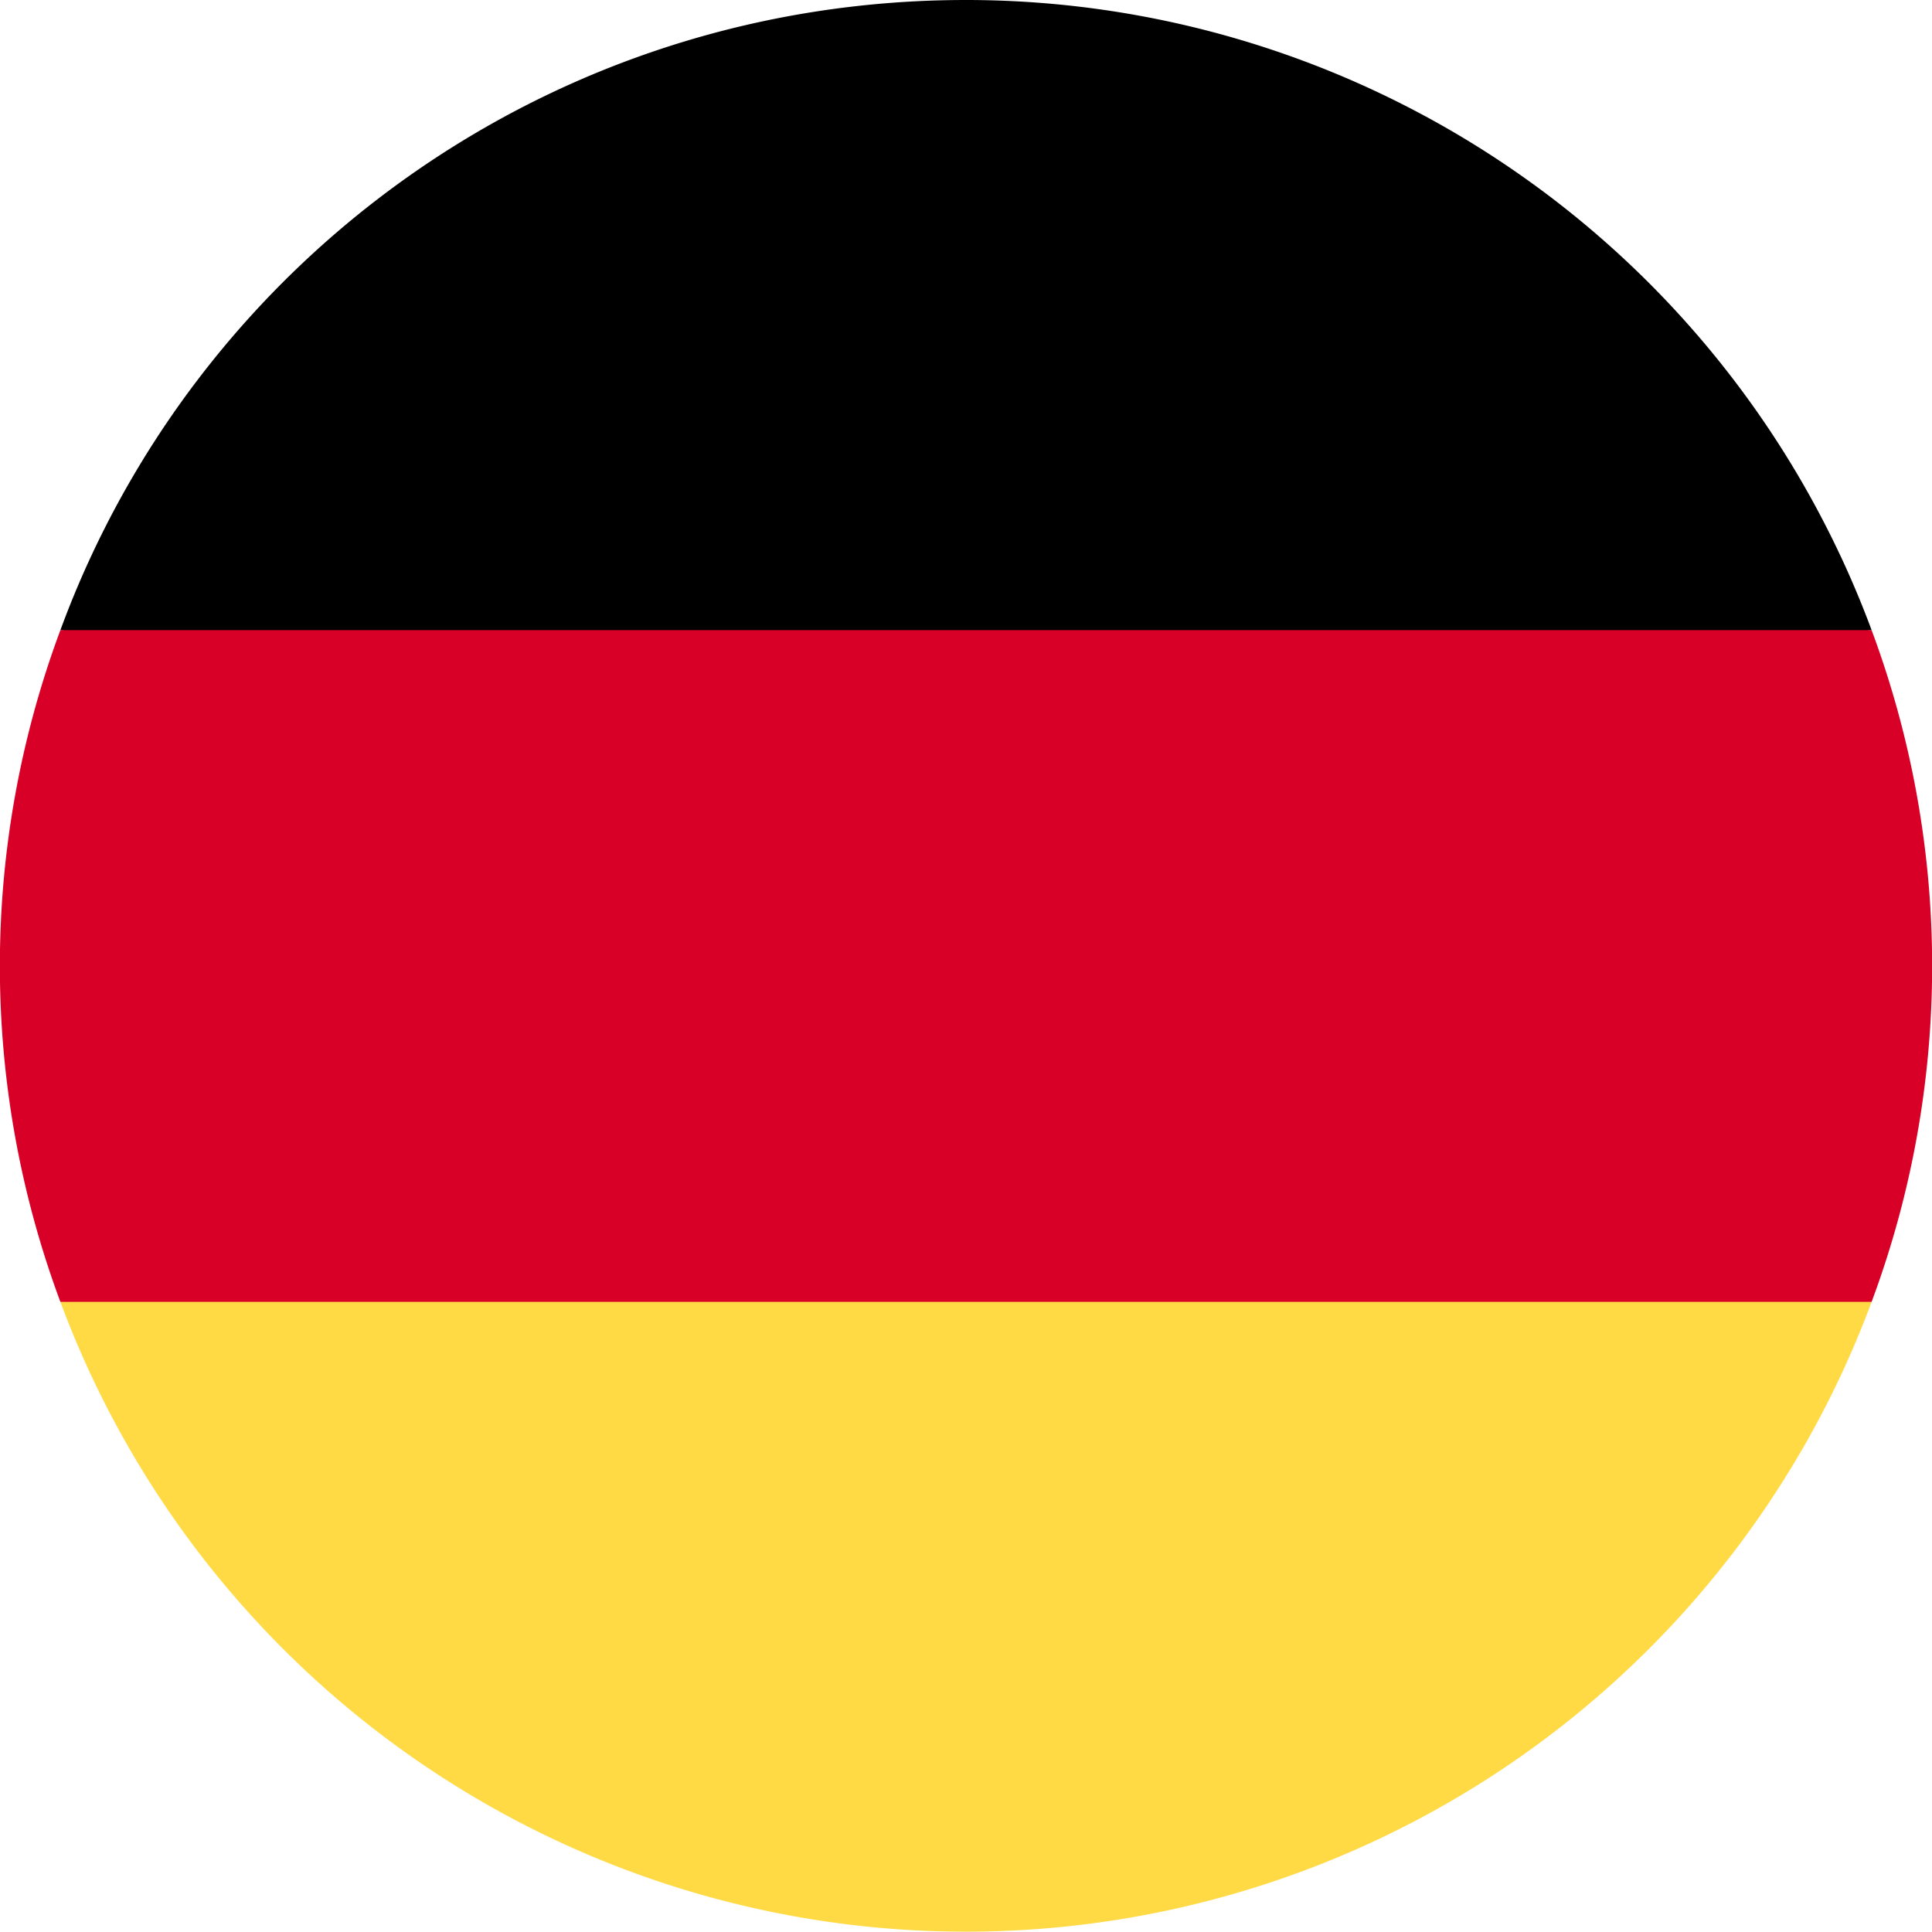
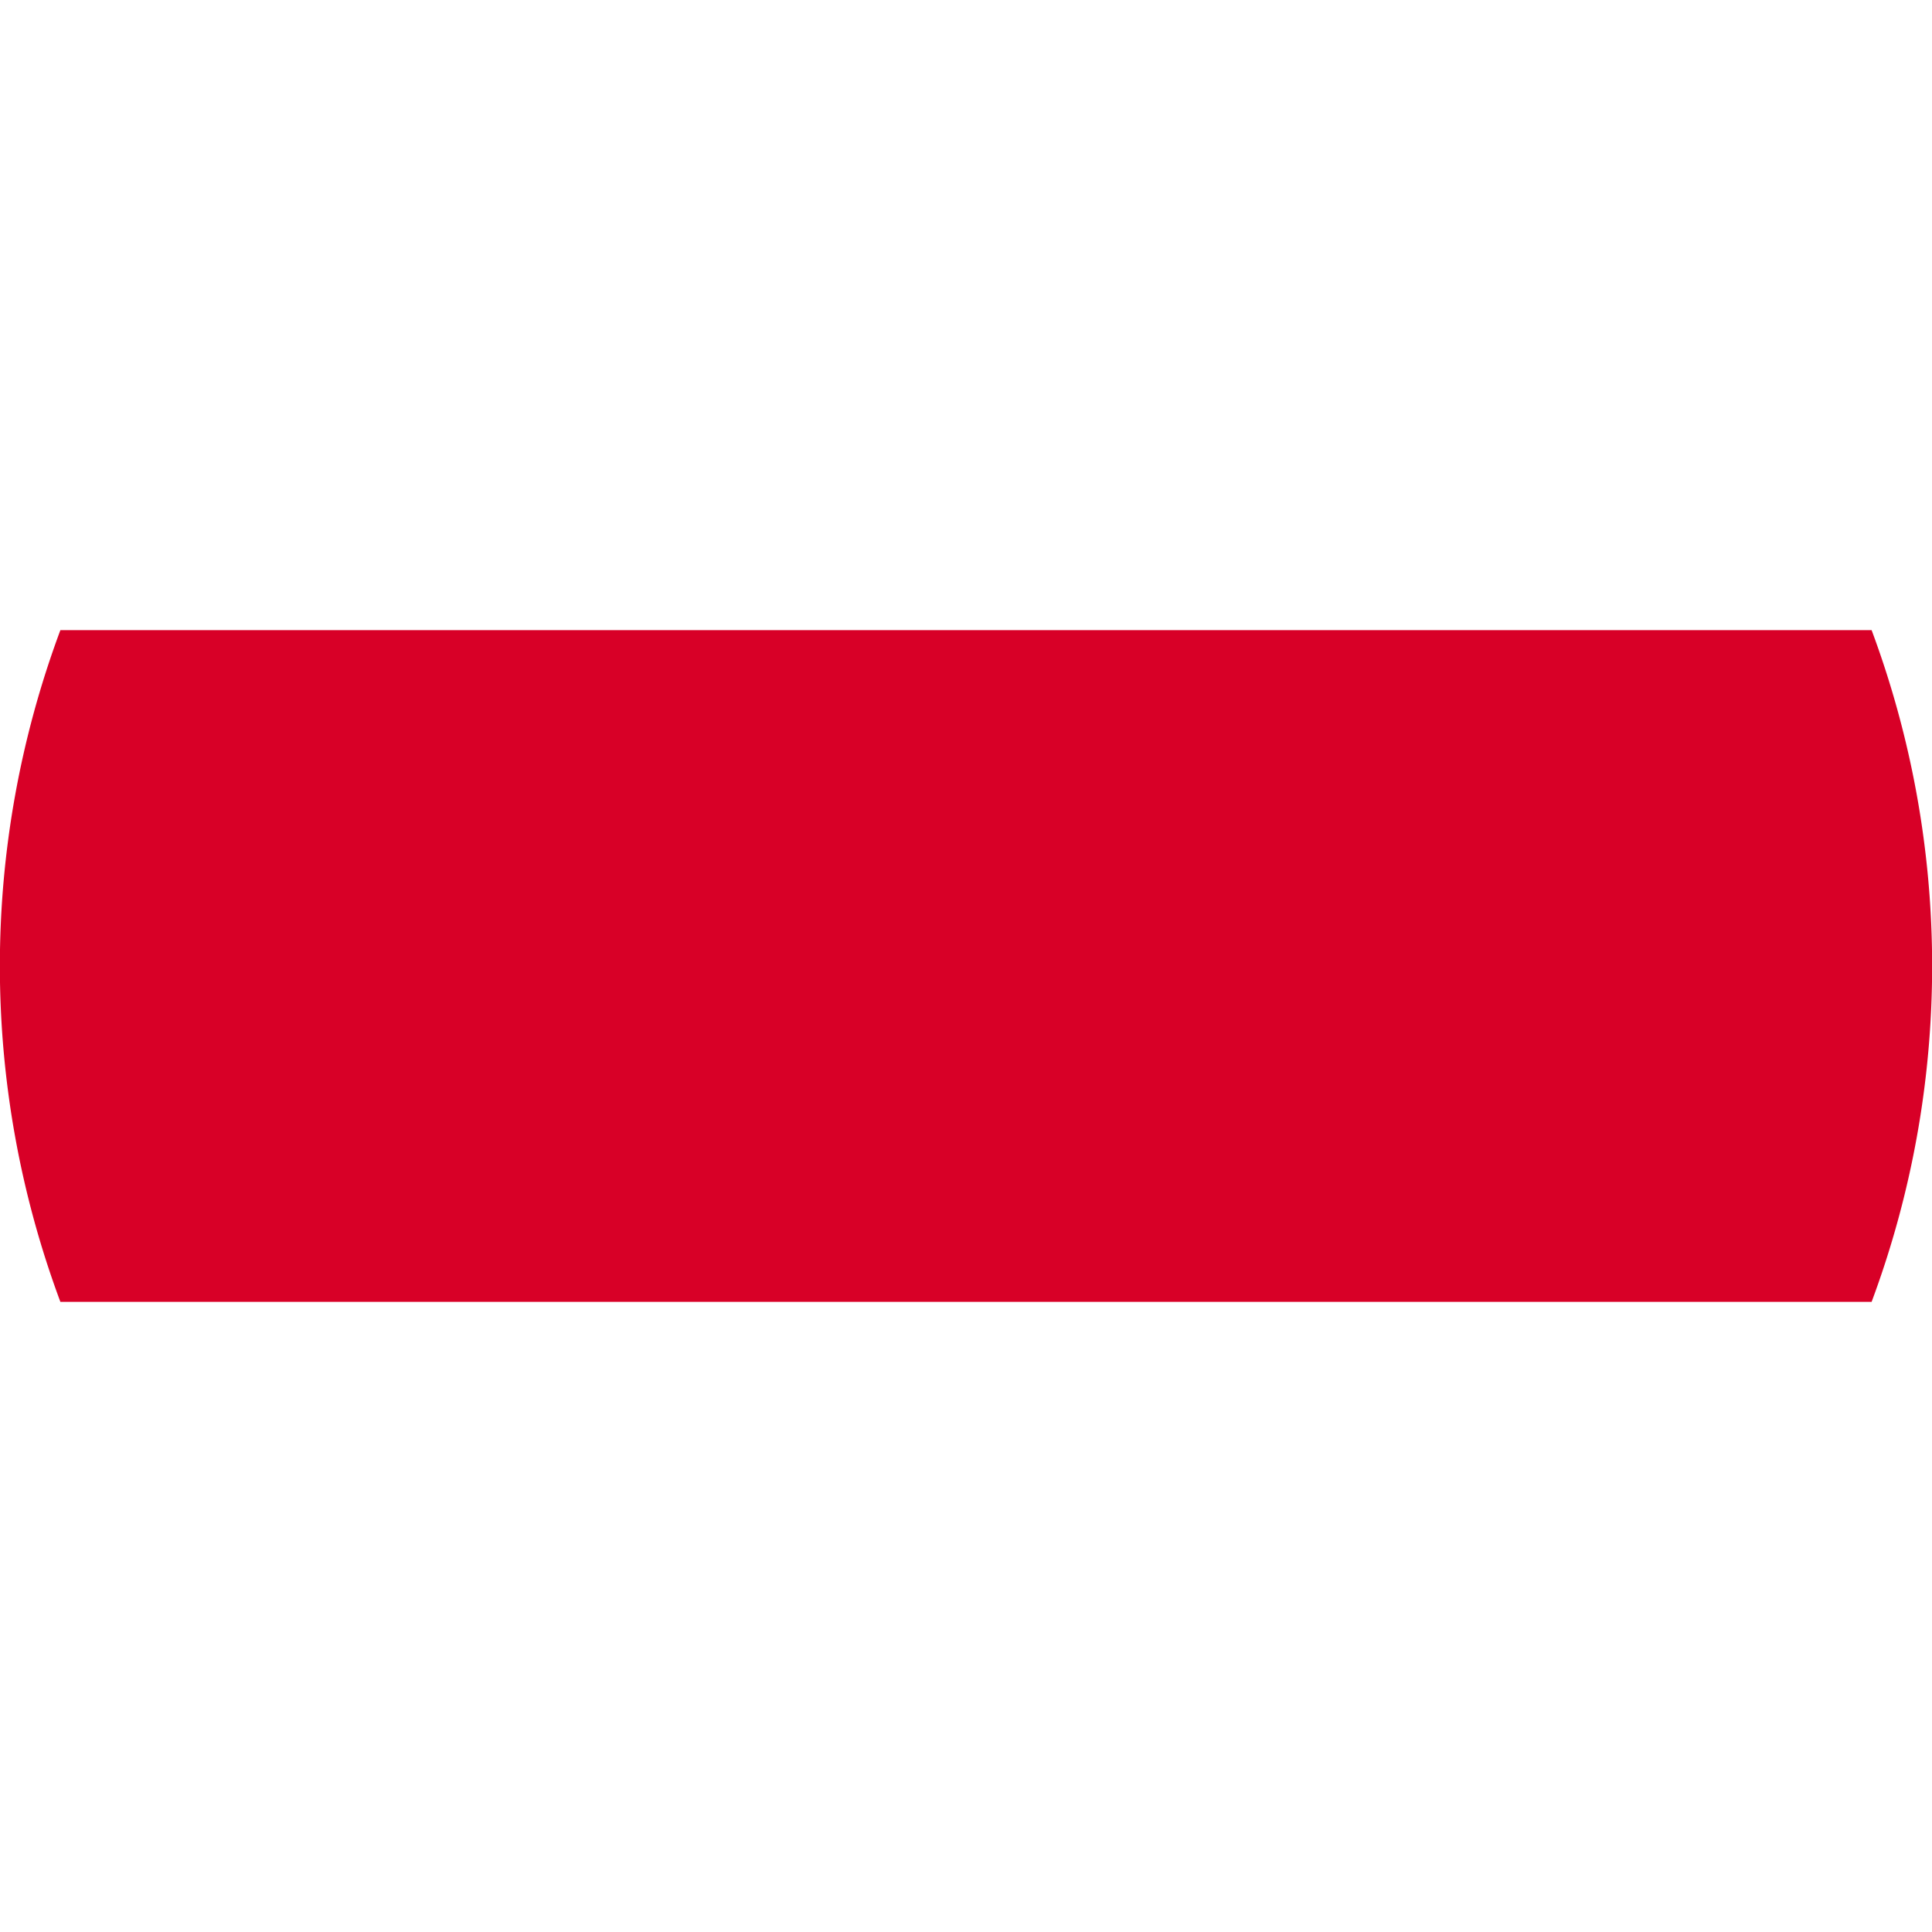
<svg xmlns="http://www.w3.org/2000/svg" viewBox="0 0 512 512">
-   <path d="M16 345a256 256 0 00480 0l-240-22z" fill="#ffda44" />
-   <path d="M256 0C146 0 52 69 16 167l240 22 240-22A256 256 0 00256 0z" />
  <path d="M16 167a255 255 0 000 178h480a255 255 0 000-178z" fill="#d80027" />
</svg>